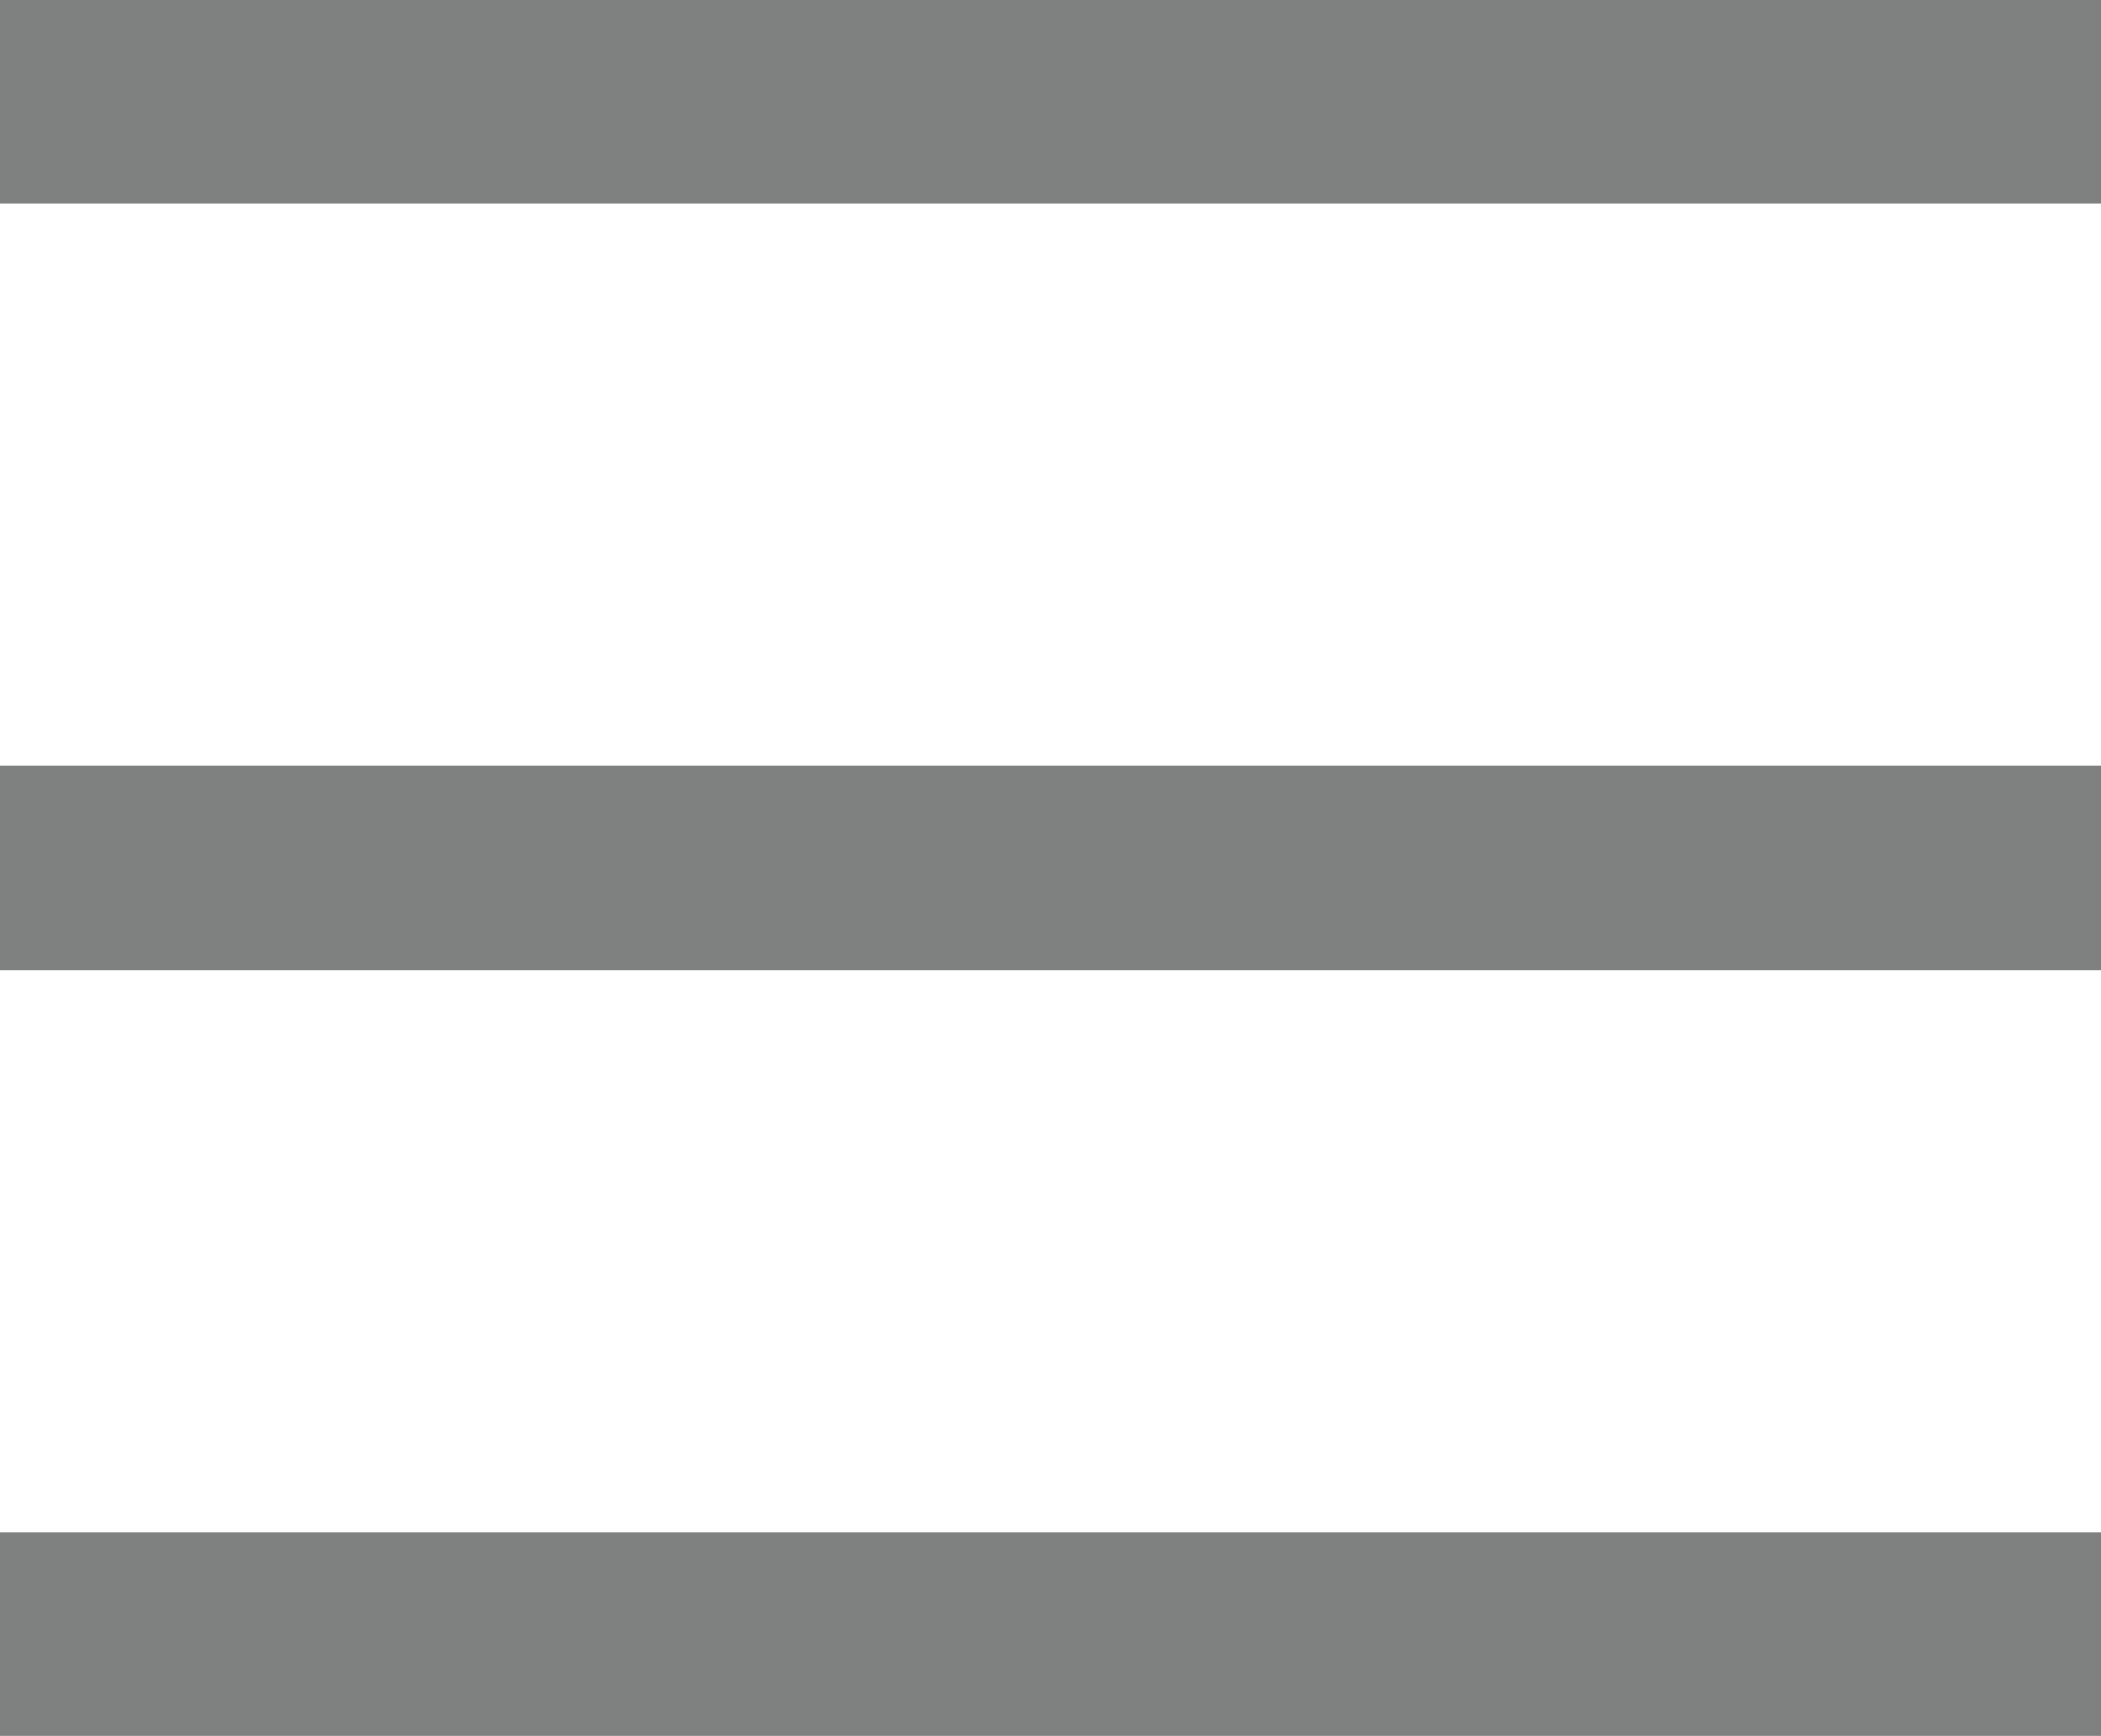
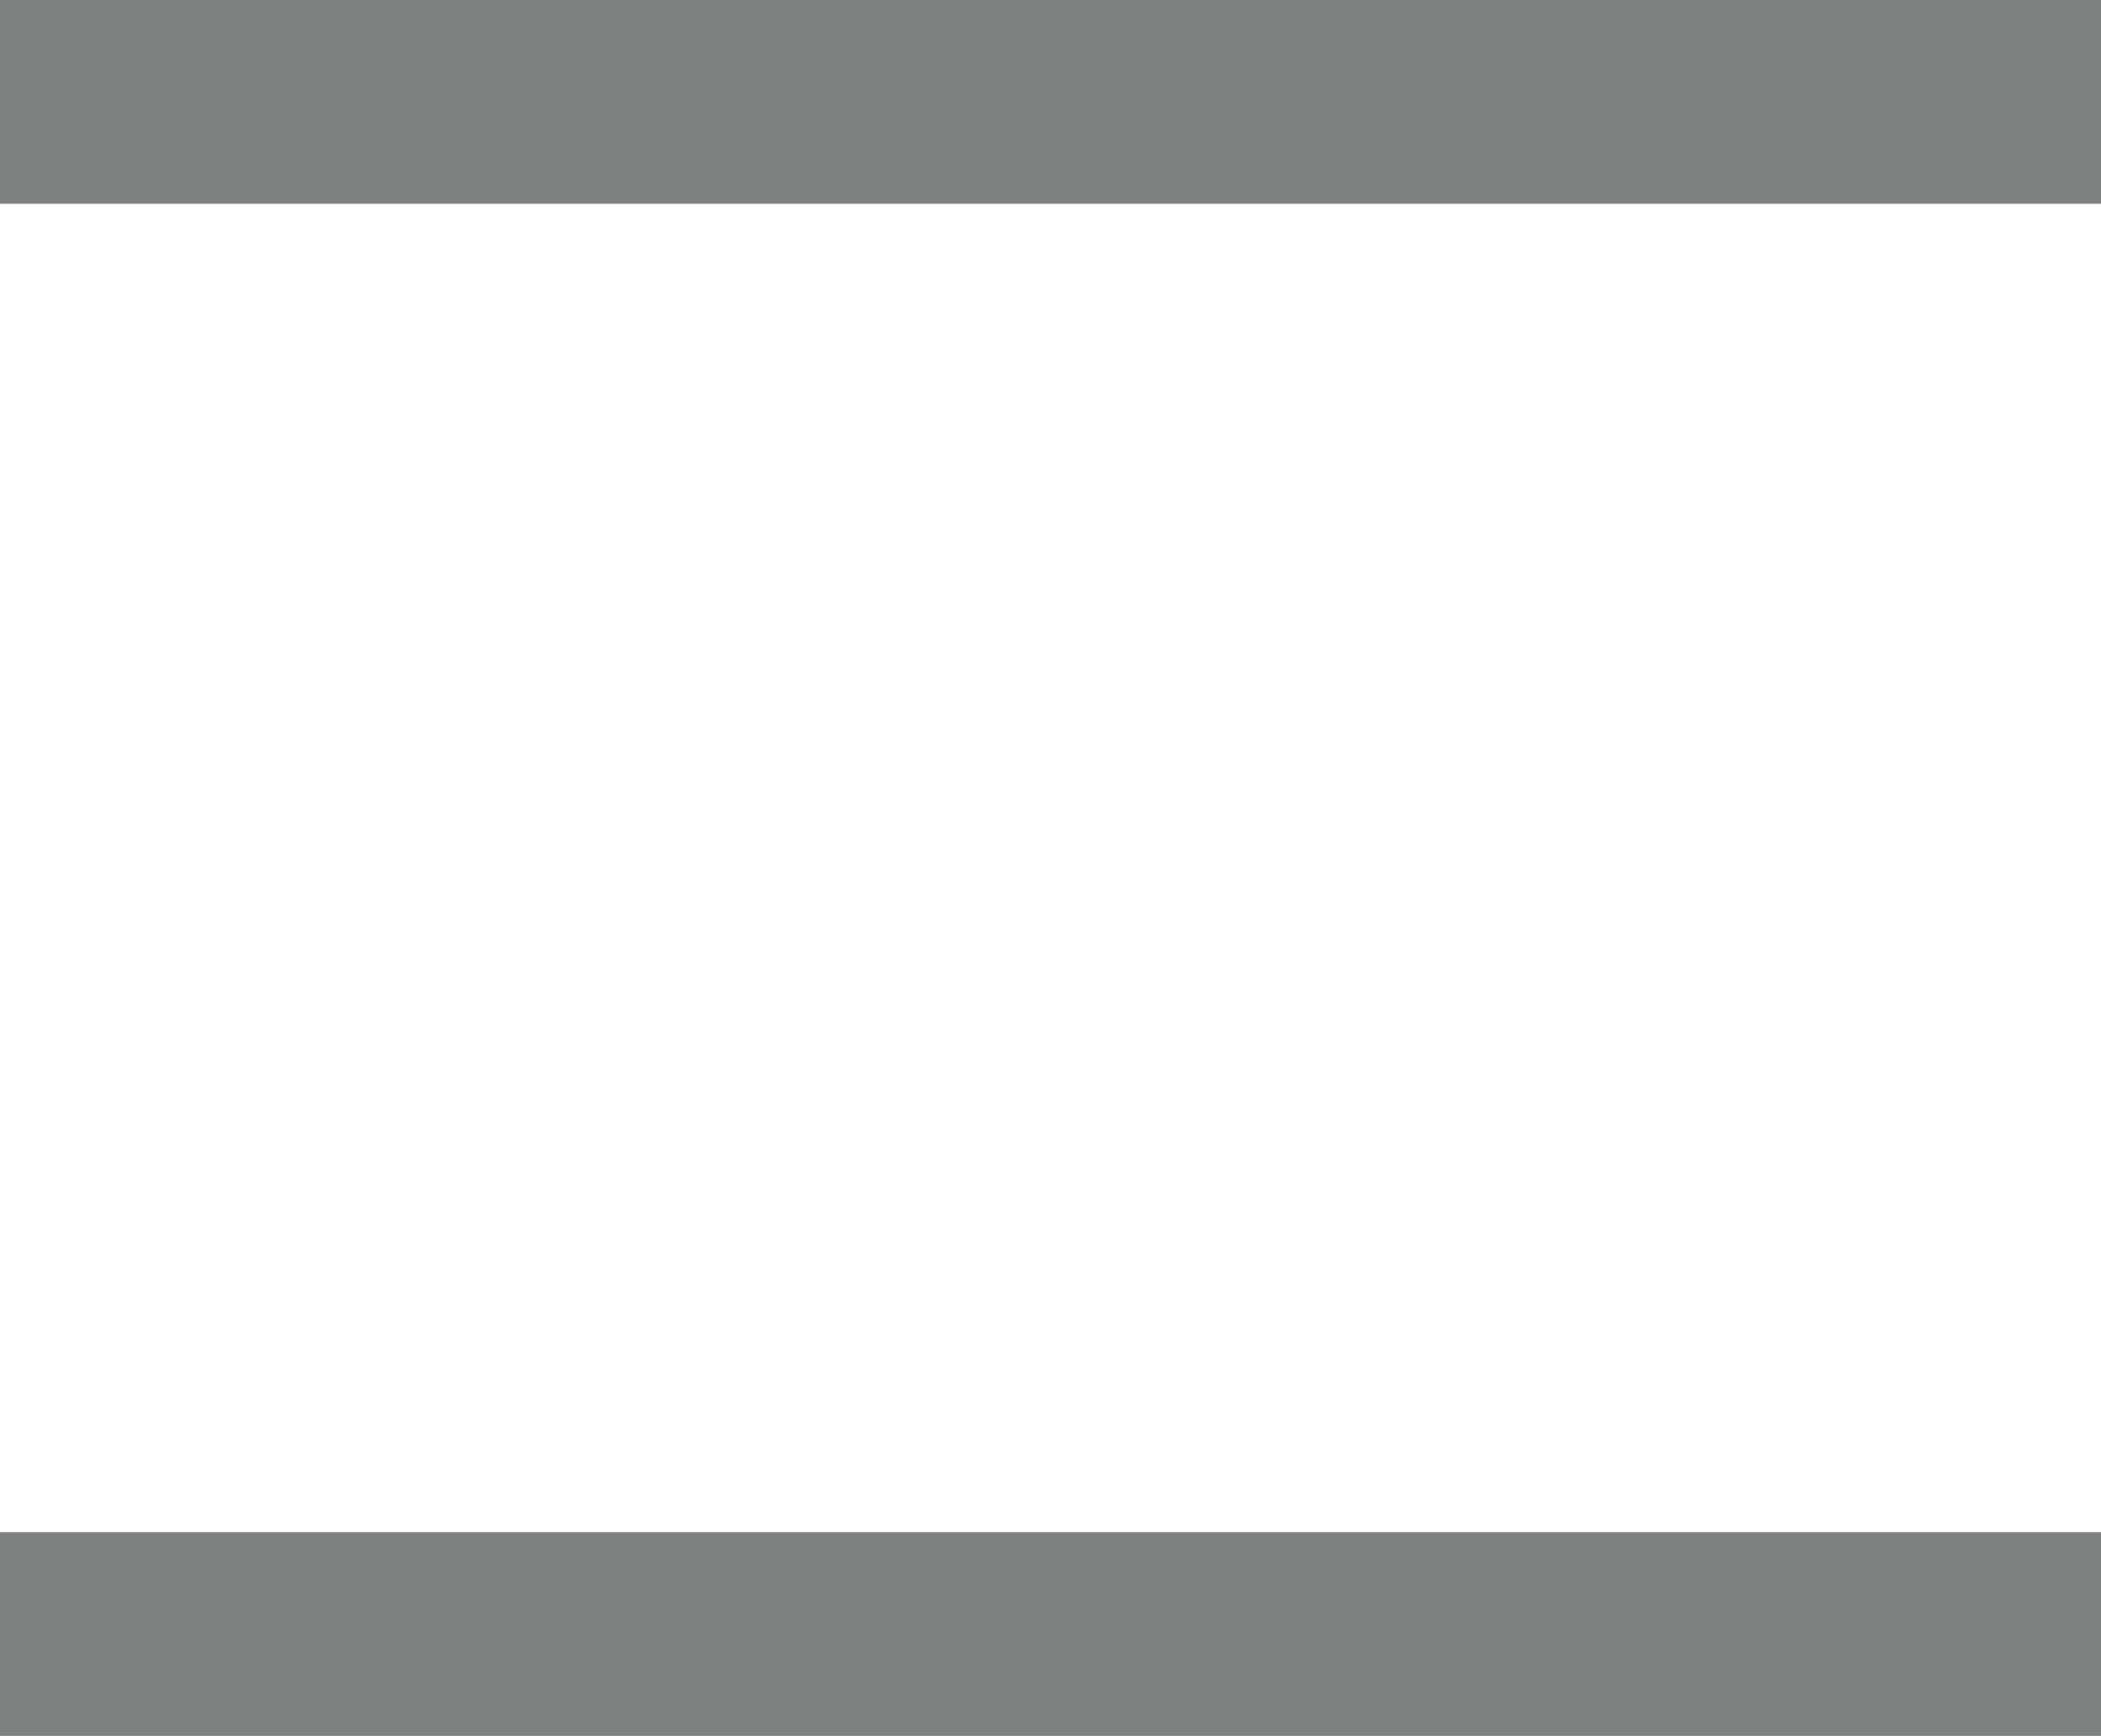
<svg xmlns="http://www.w3.org/2000/svg" version="1.1" id="Ebene_1" x="0px" y="0px" width="56.69px" height="46.846px" viewBox="0 0 56.69 46.846" enable-background="new 0 0 56.69 46.846" xml:space="preserve">
  <rect fill="#7F8080" width="56.69" height="5.5" />
-   <rect y="20.673" fill="#7F8080" width="56.69" height="5.5" />
  <rect y="41.346" fill="#7F8080" width="56.69" height="5.5" />
</svg>